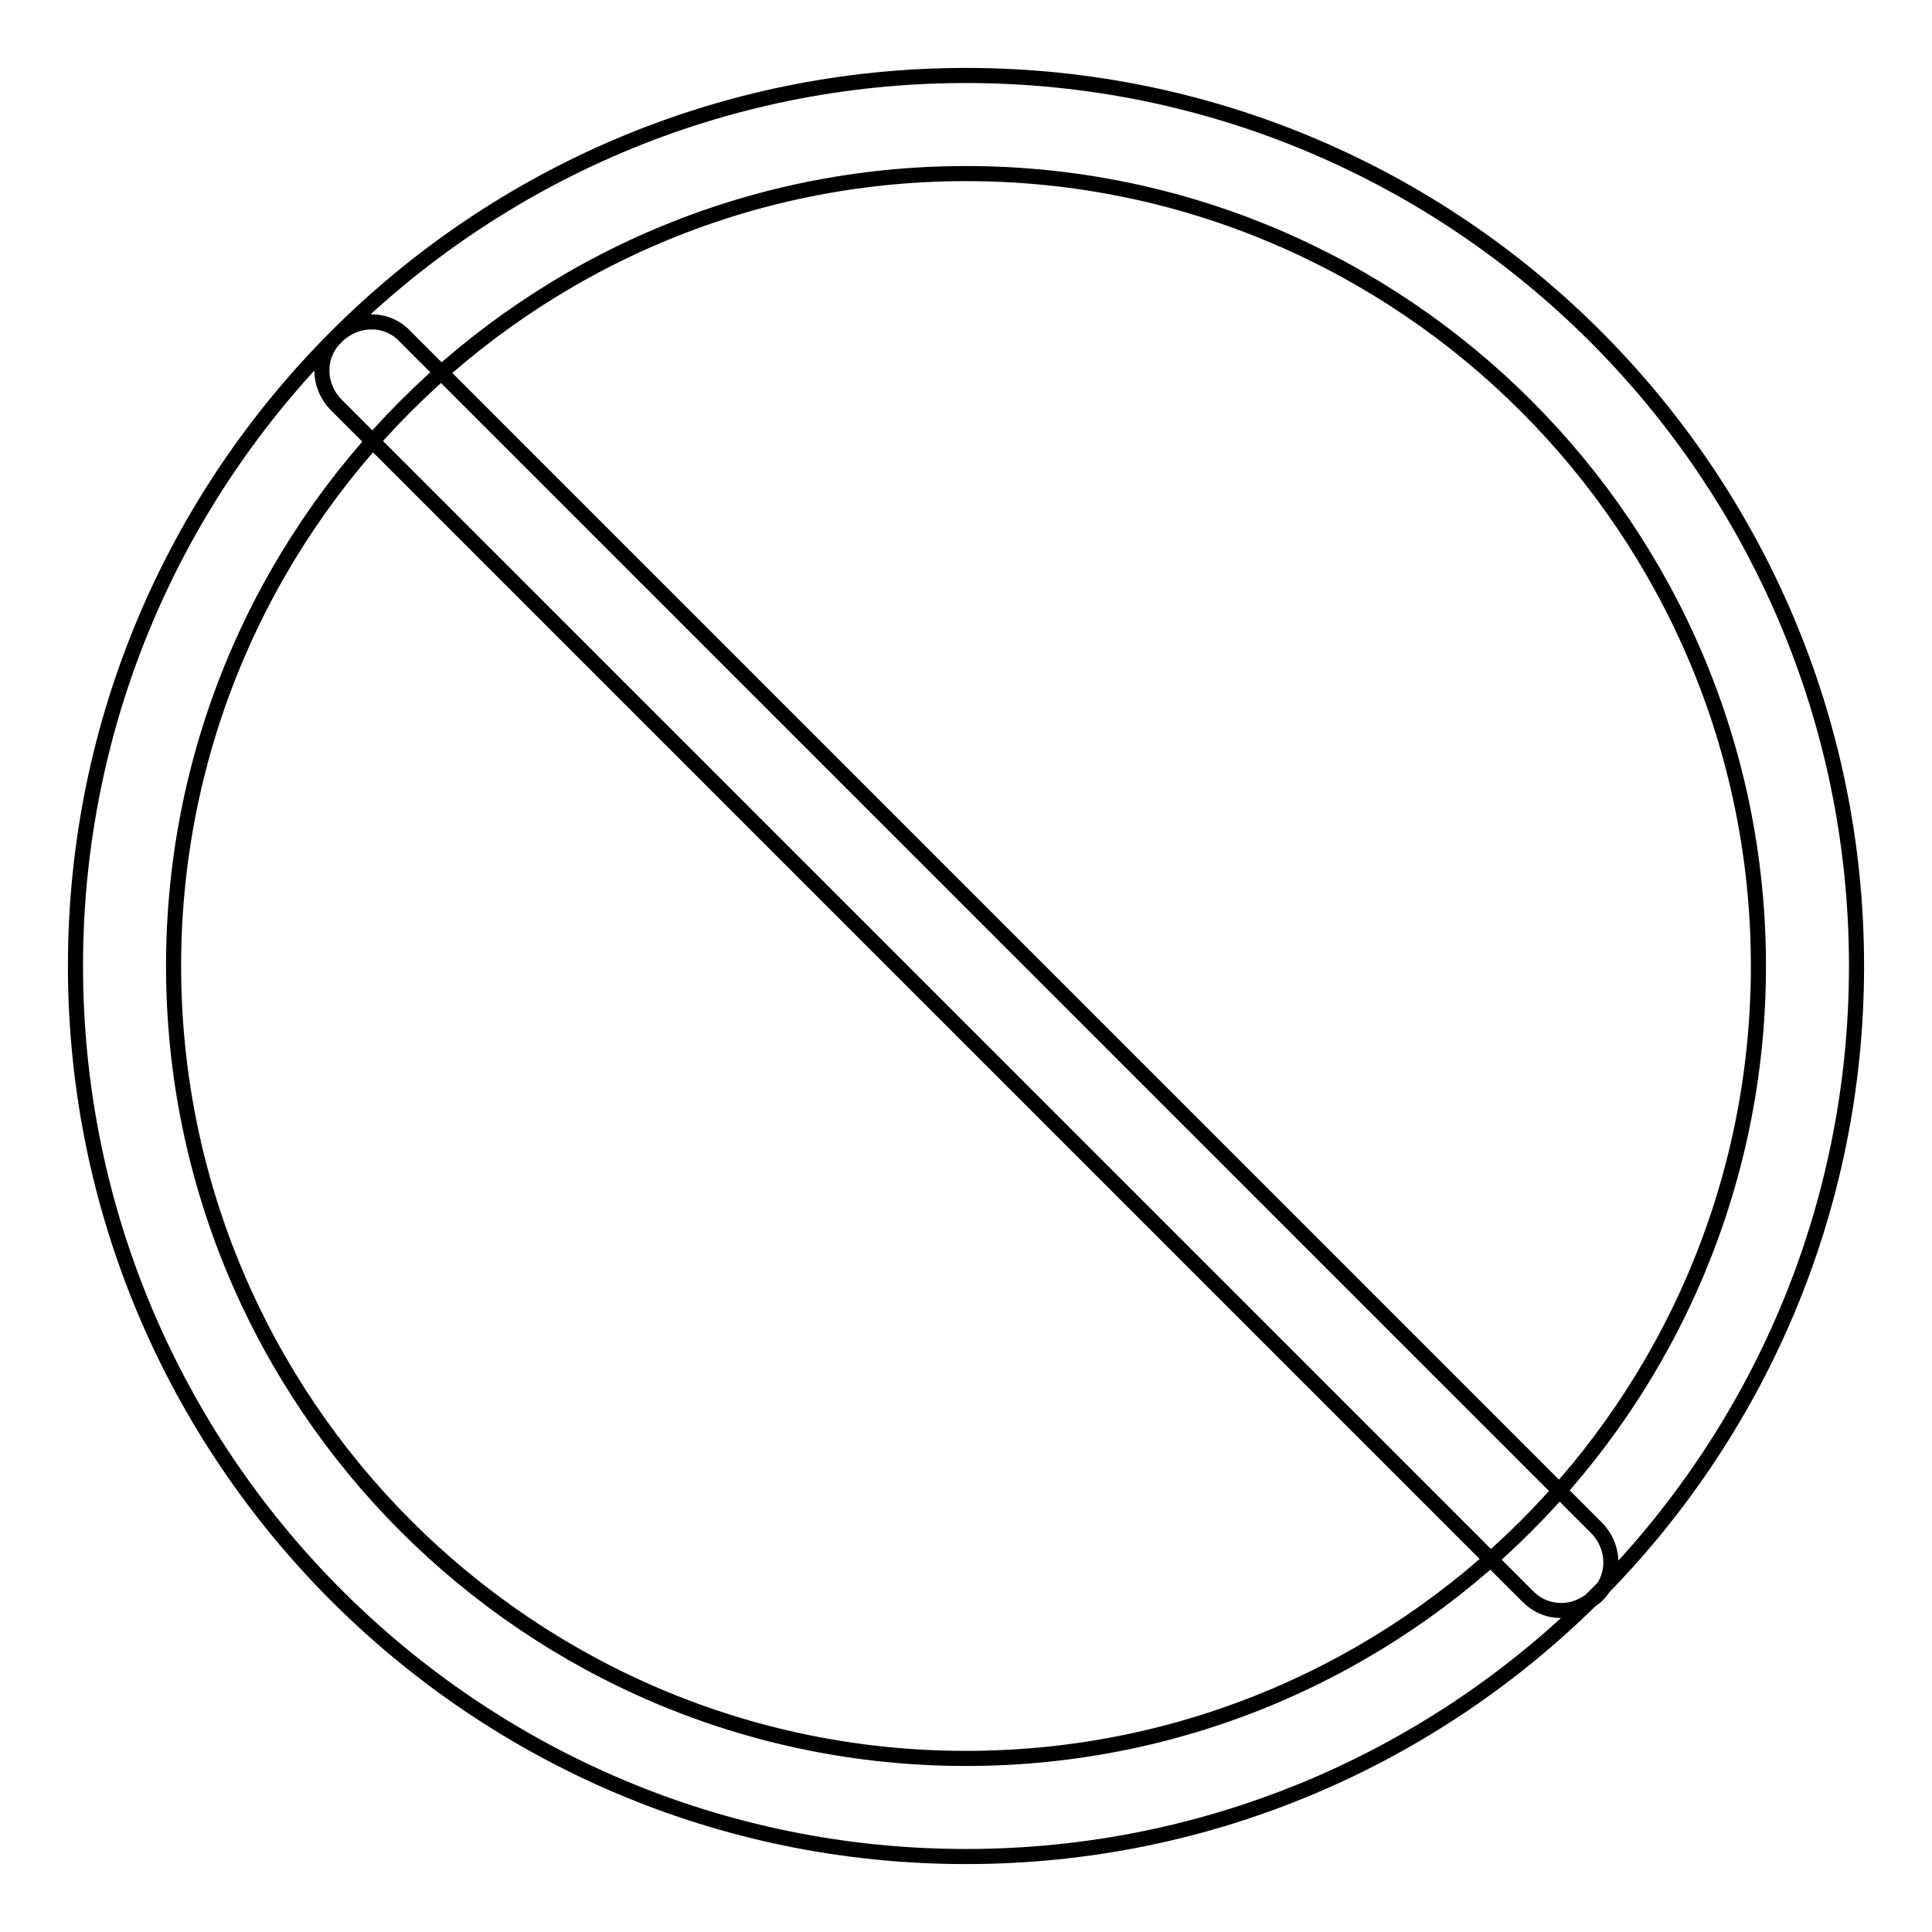
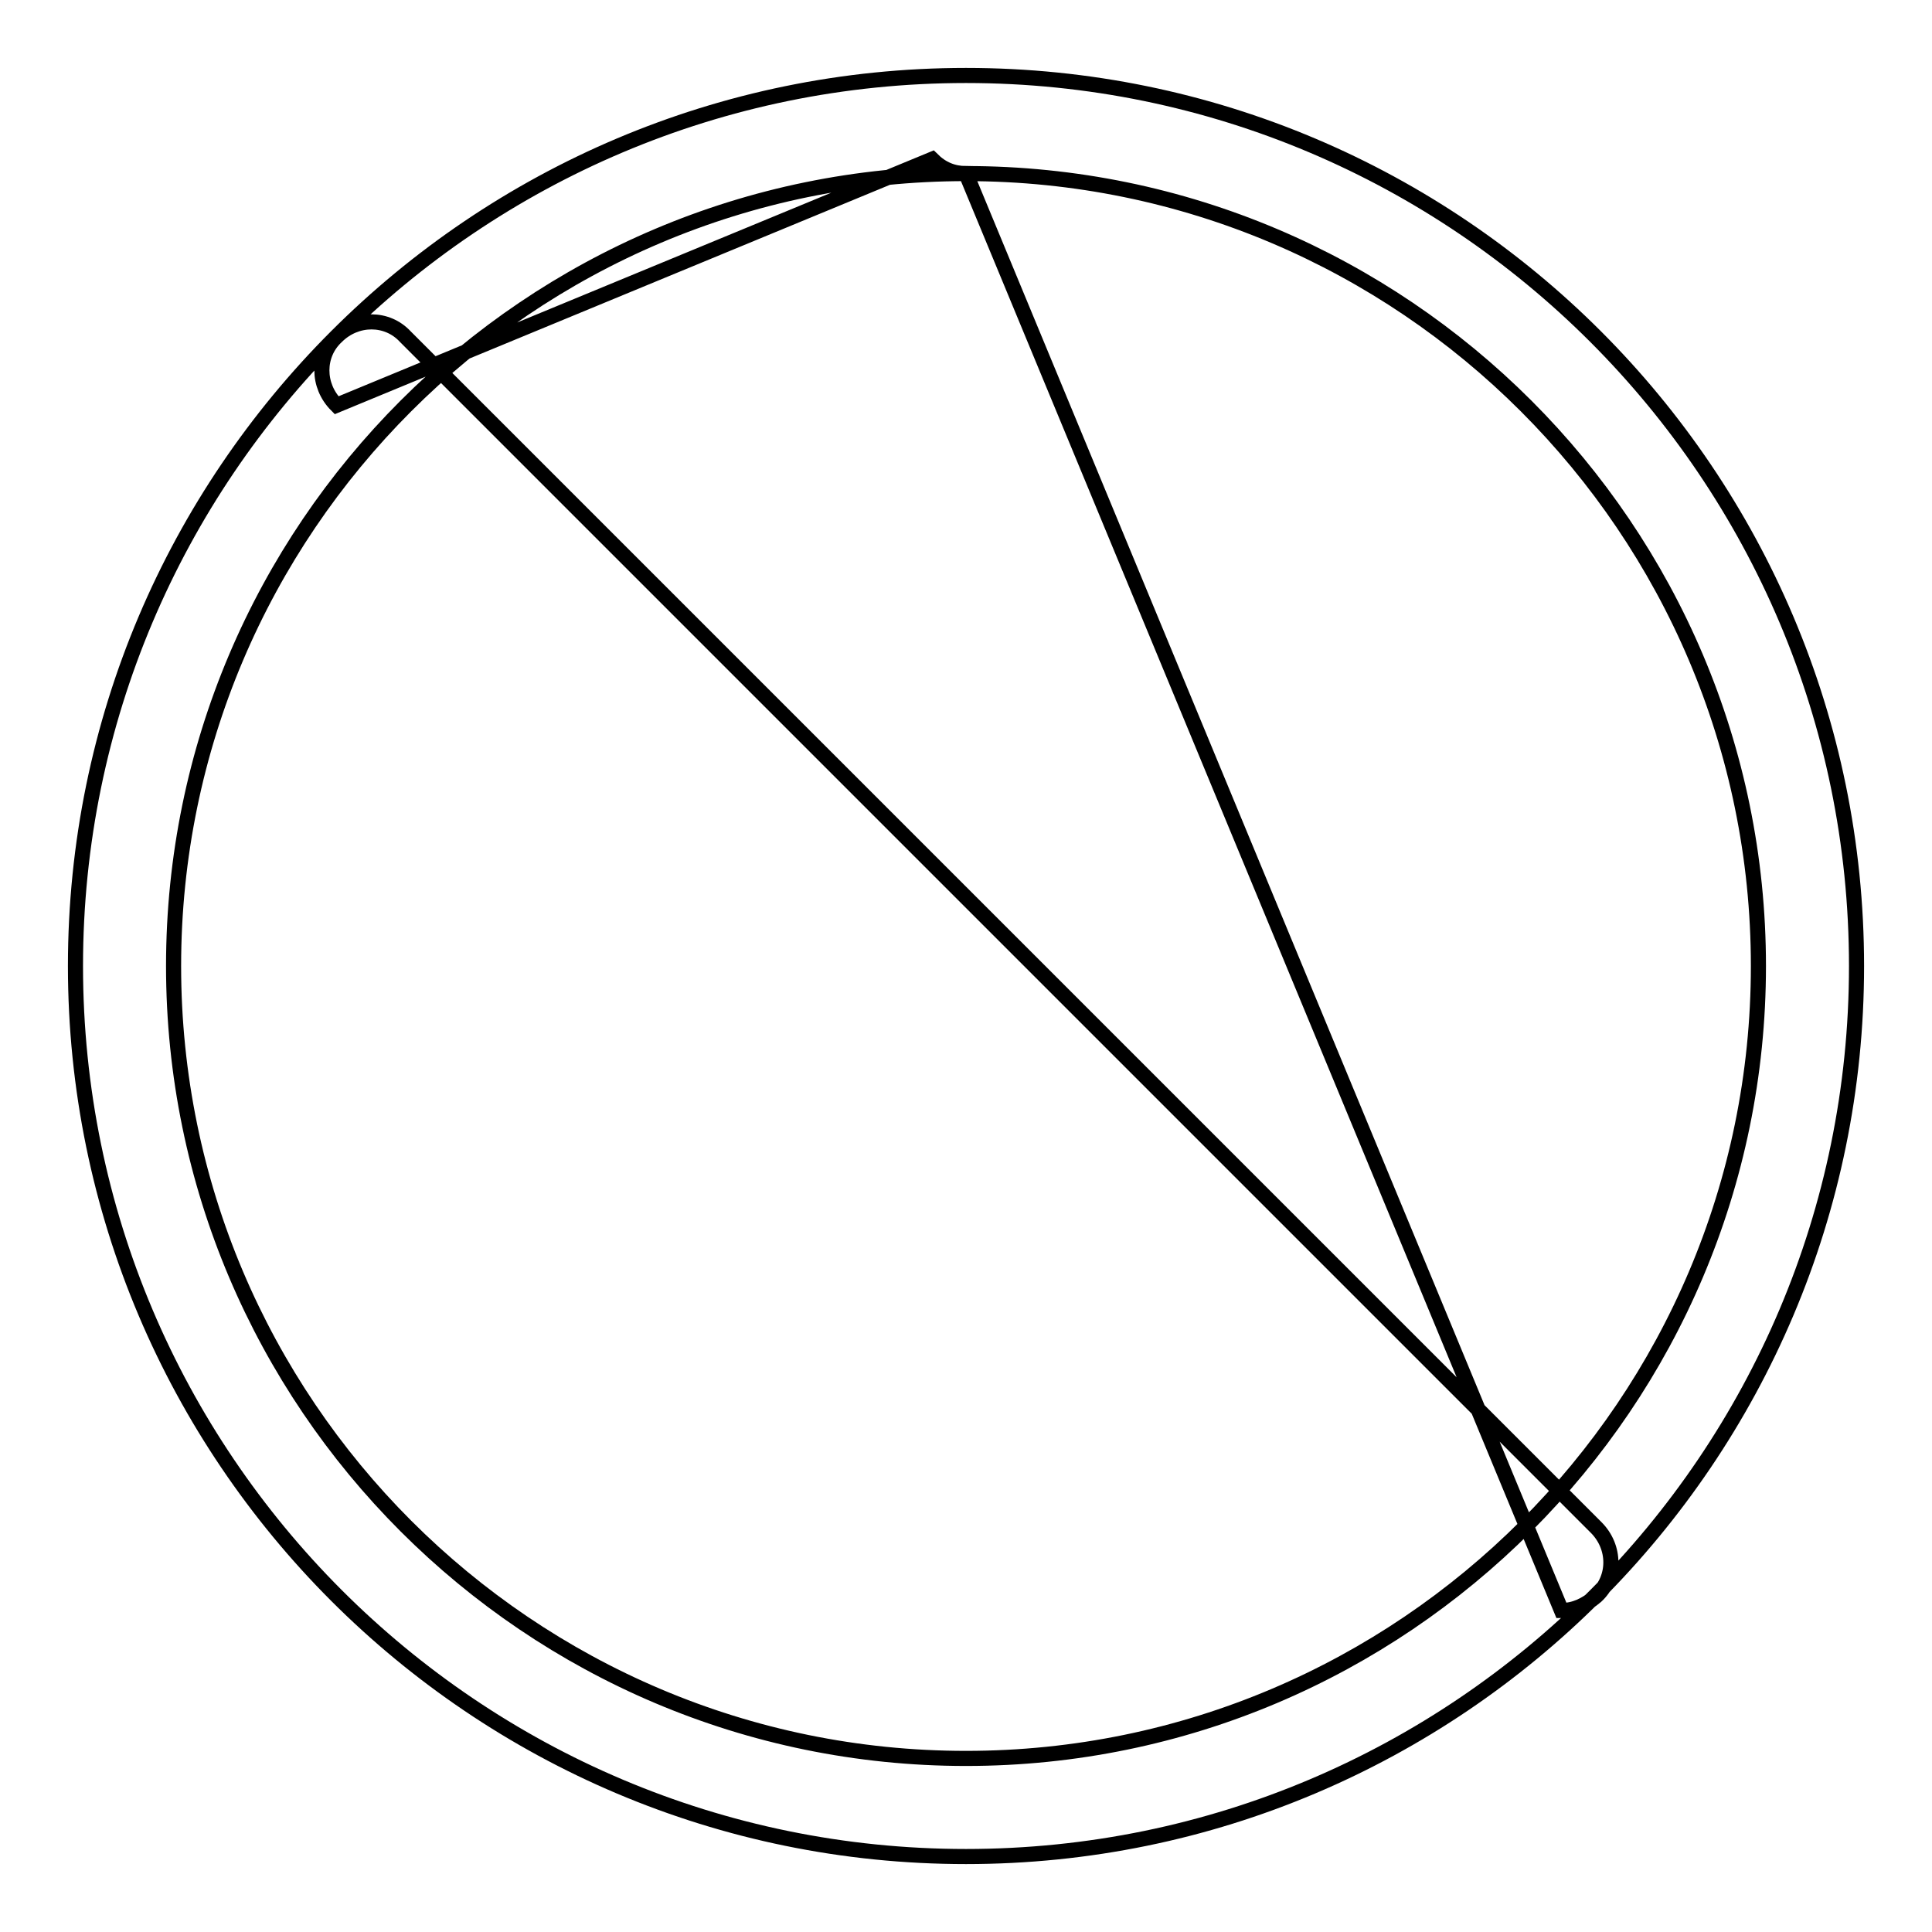
<svg xmlns="http://www.w3.org/2000/svg" version="1.1" x="0px" y="0px" viewBox="0 0 256 256" enable-background="new 0 0 256 256" xml:space="preserve">
  <g>
-     <path stroke-width="2" fill-opacity="0" stroke="#000000" d="M128,246c-65.1,0-118-52.9-118-118C10,62.9,62.9,10,128,10c65.1,0,118,52.9,118,118 C246,193.1,193.1,246,128,246L128,246z M128,23C70.1,23,23,70.1,23,128c0,57.9,47.1,105,105,105c57.9,0,105-47.1,105-105 C233,70.1,185.9,23,128,23z M206.9,213.4c-1.7,0-3.2-0.6-4.5-1.9L44.6,53.7c-2.6-2.6-2.6-6.7,0-9.1c2.6-2.6,6.7-2.6,9.1,0 l157.8,157.8c2.6,2.6,2.6,6.7,0,9.1C210.1,212.7,208.6,213.4,206.9,213.4z" />
+     <path stroke-width="2" fill-opacity="0" stroke="#000000" d="M128,246c-65.1,0-118-52.9-118-118C10,62.9,62.9,10,128,10c65.1,0,118,52.9,118,118 C246,193.1,193.1,246,128,246L128,246z M128,23C70.1,23,23,70.1,23,128c0,57.9,47.1,105,105,105c57.9,0,105-47.1,105-105 C233,70.1,185.9,23,128,23z c-1.7,0-3.2-0.6-4.5-1.9L44.6,53.7c-2.6-2.6-2.6-6.7,0-9.1c2.6-2.6,6.7-2.6,9.1,0 l157.8,157.8c2.6,2.6,2.6,6.7,0,9.1C210.1,212.7,208.6,213.4,206.9,213.4z" />
  </g>
</svg>